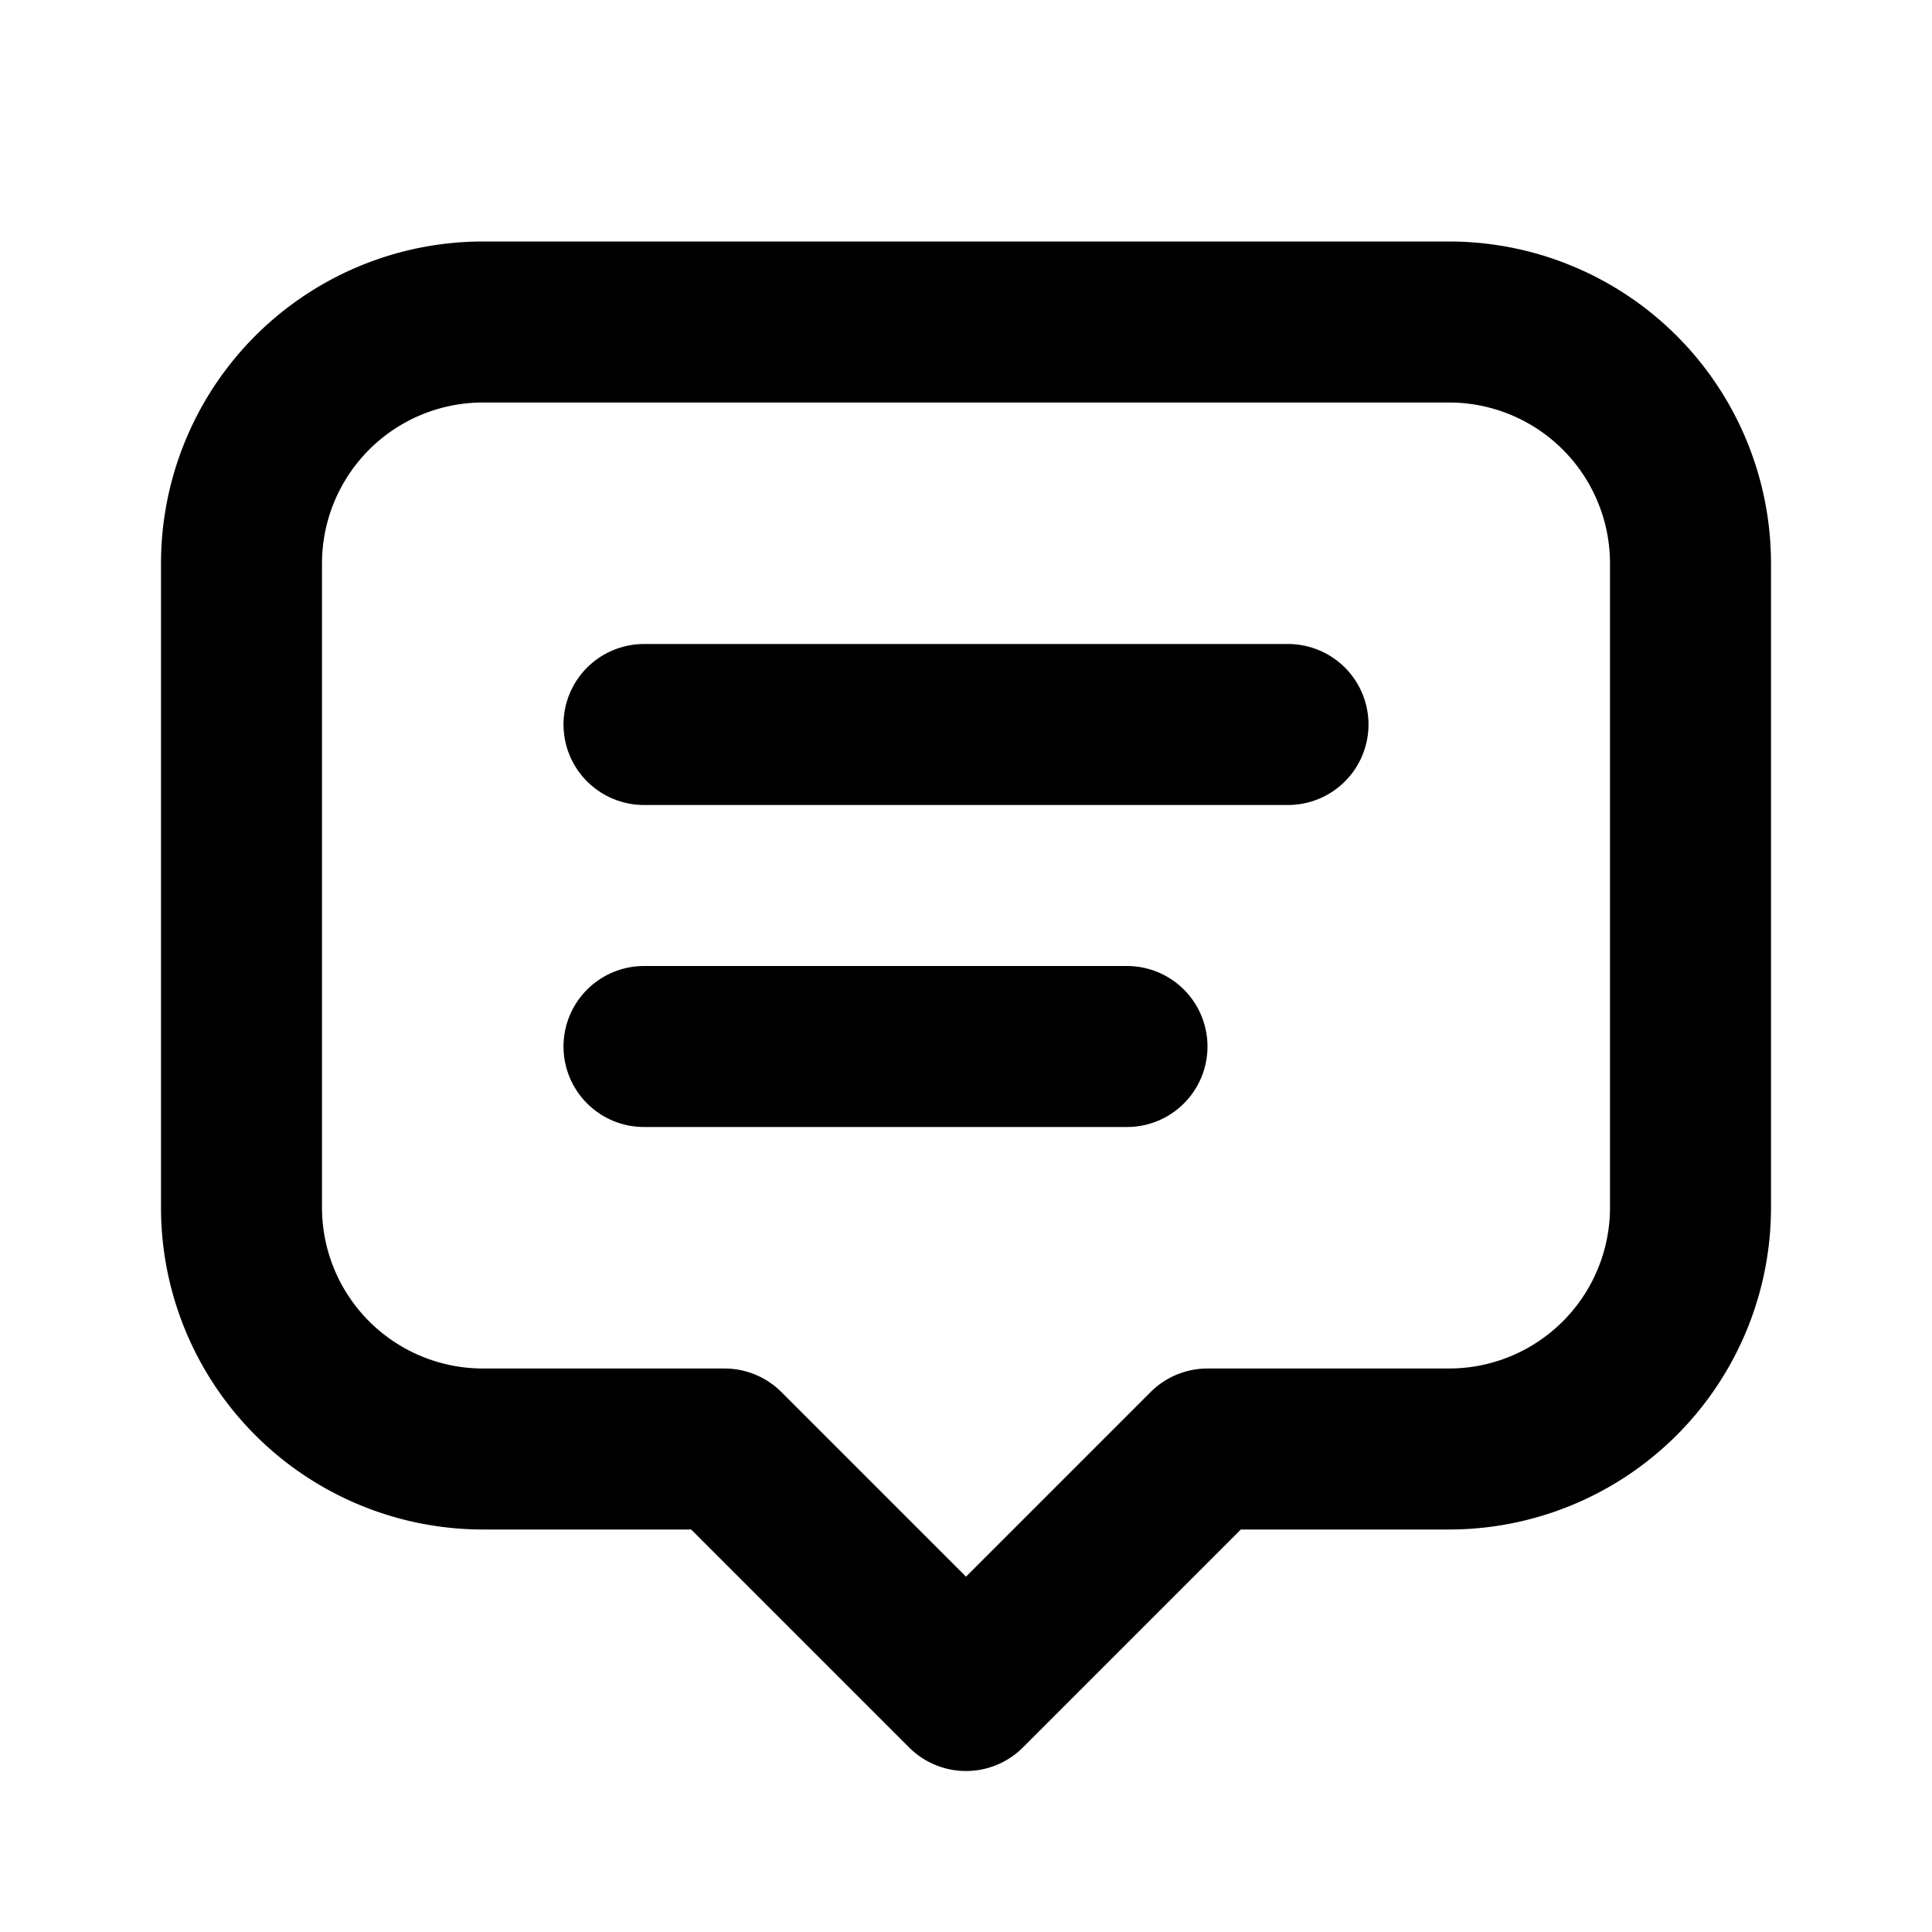
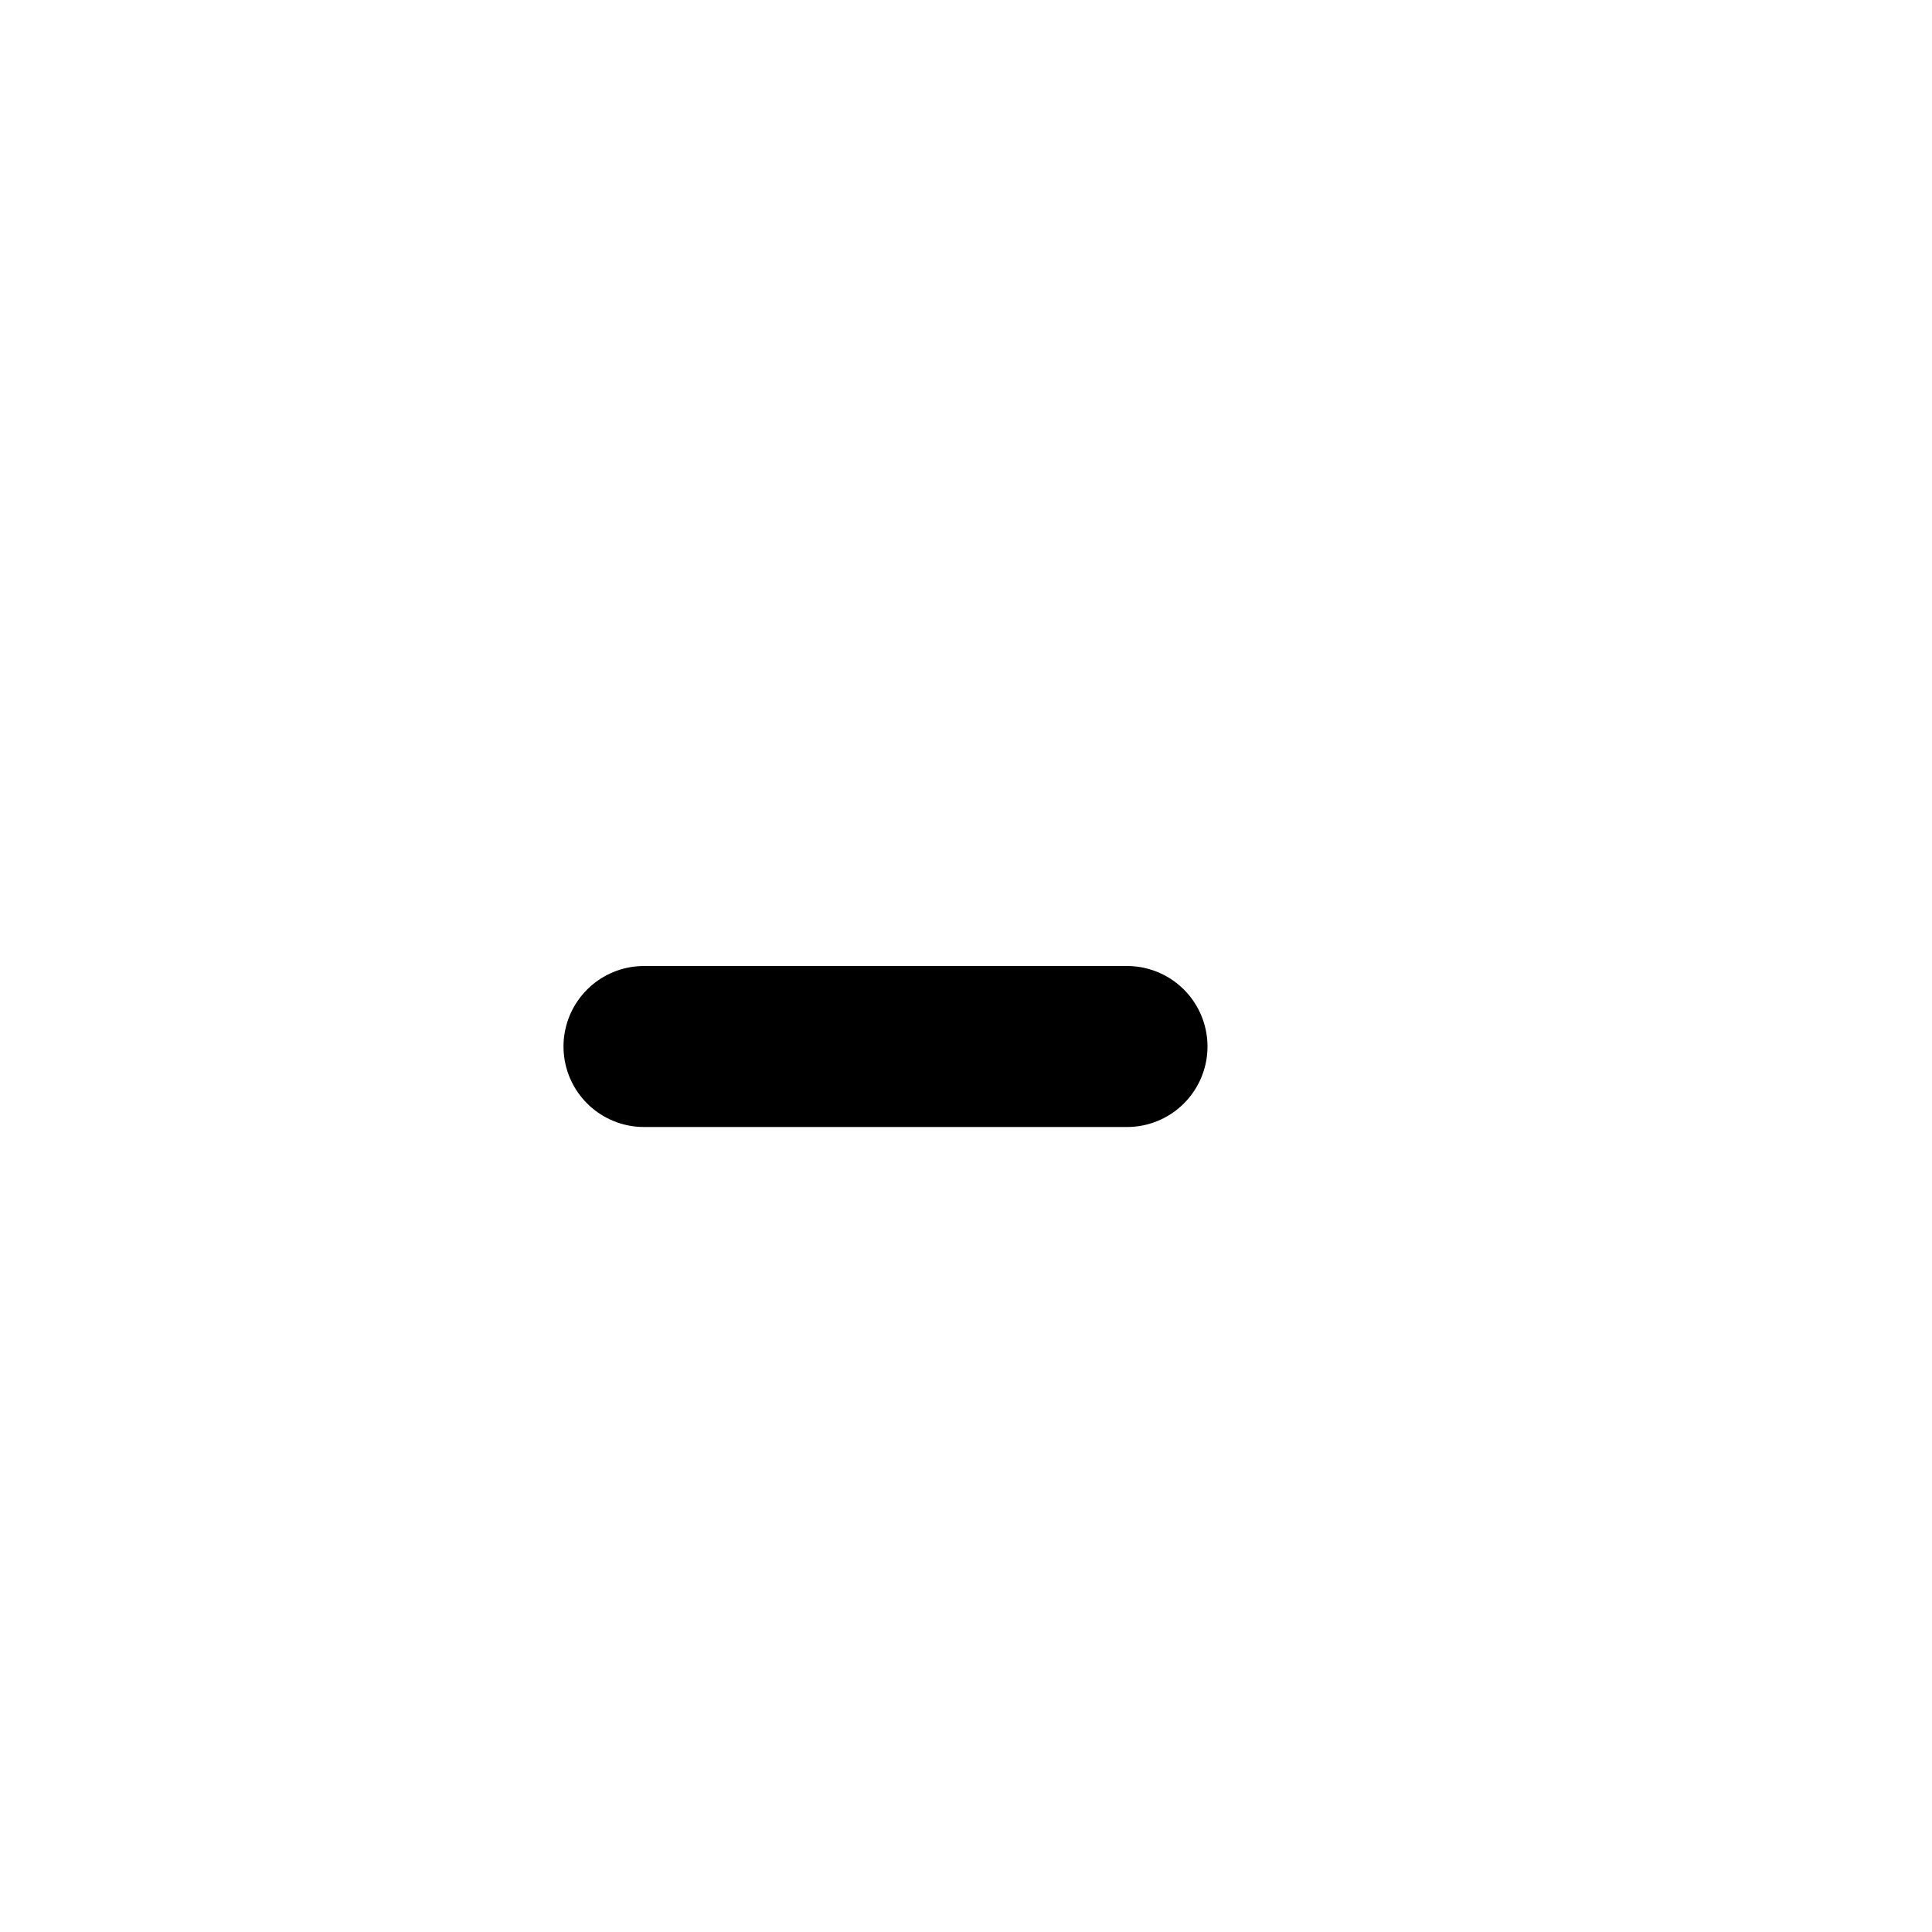
<svg xmlns="http://www.w3.org/2000/svg" width="24" height="24" viewBox="0 0 24 24" fill="none" stroke="currentColor" stroke-width="2" stroke-linecap="round" stroke-linejoin="round">
-   <path d="M8 9h8" />
  <path d="M8 13h6" />
-   <path d="M9 18h-3a3 3 0 0 1 -3 -3v-8a3 3 0 0 1 3 -3h12a3 3 0 0 1 3 3v8a3 3 0 0 1 -3 3h-3l-3 3l-3 -3z" />
</svg>